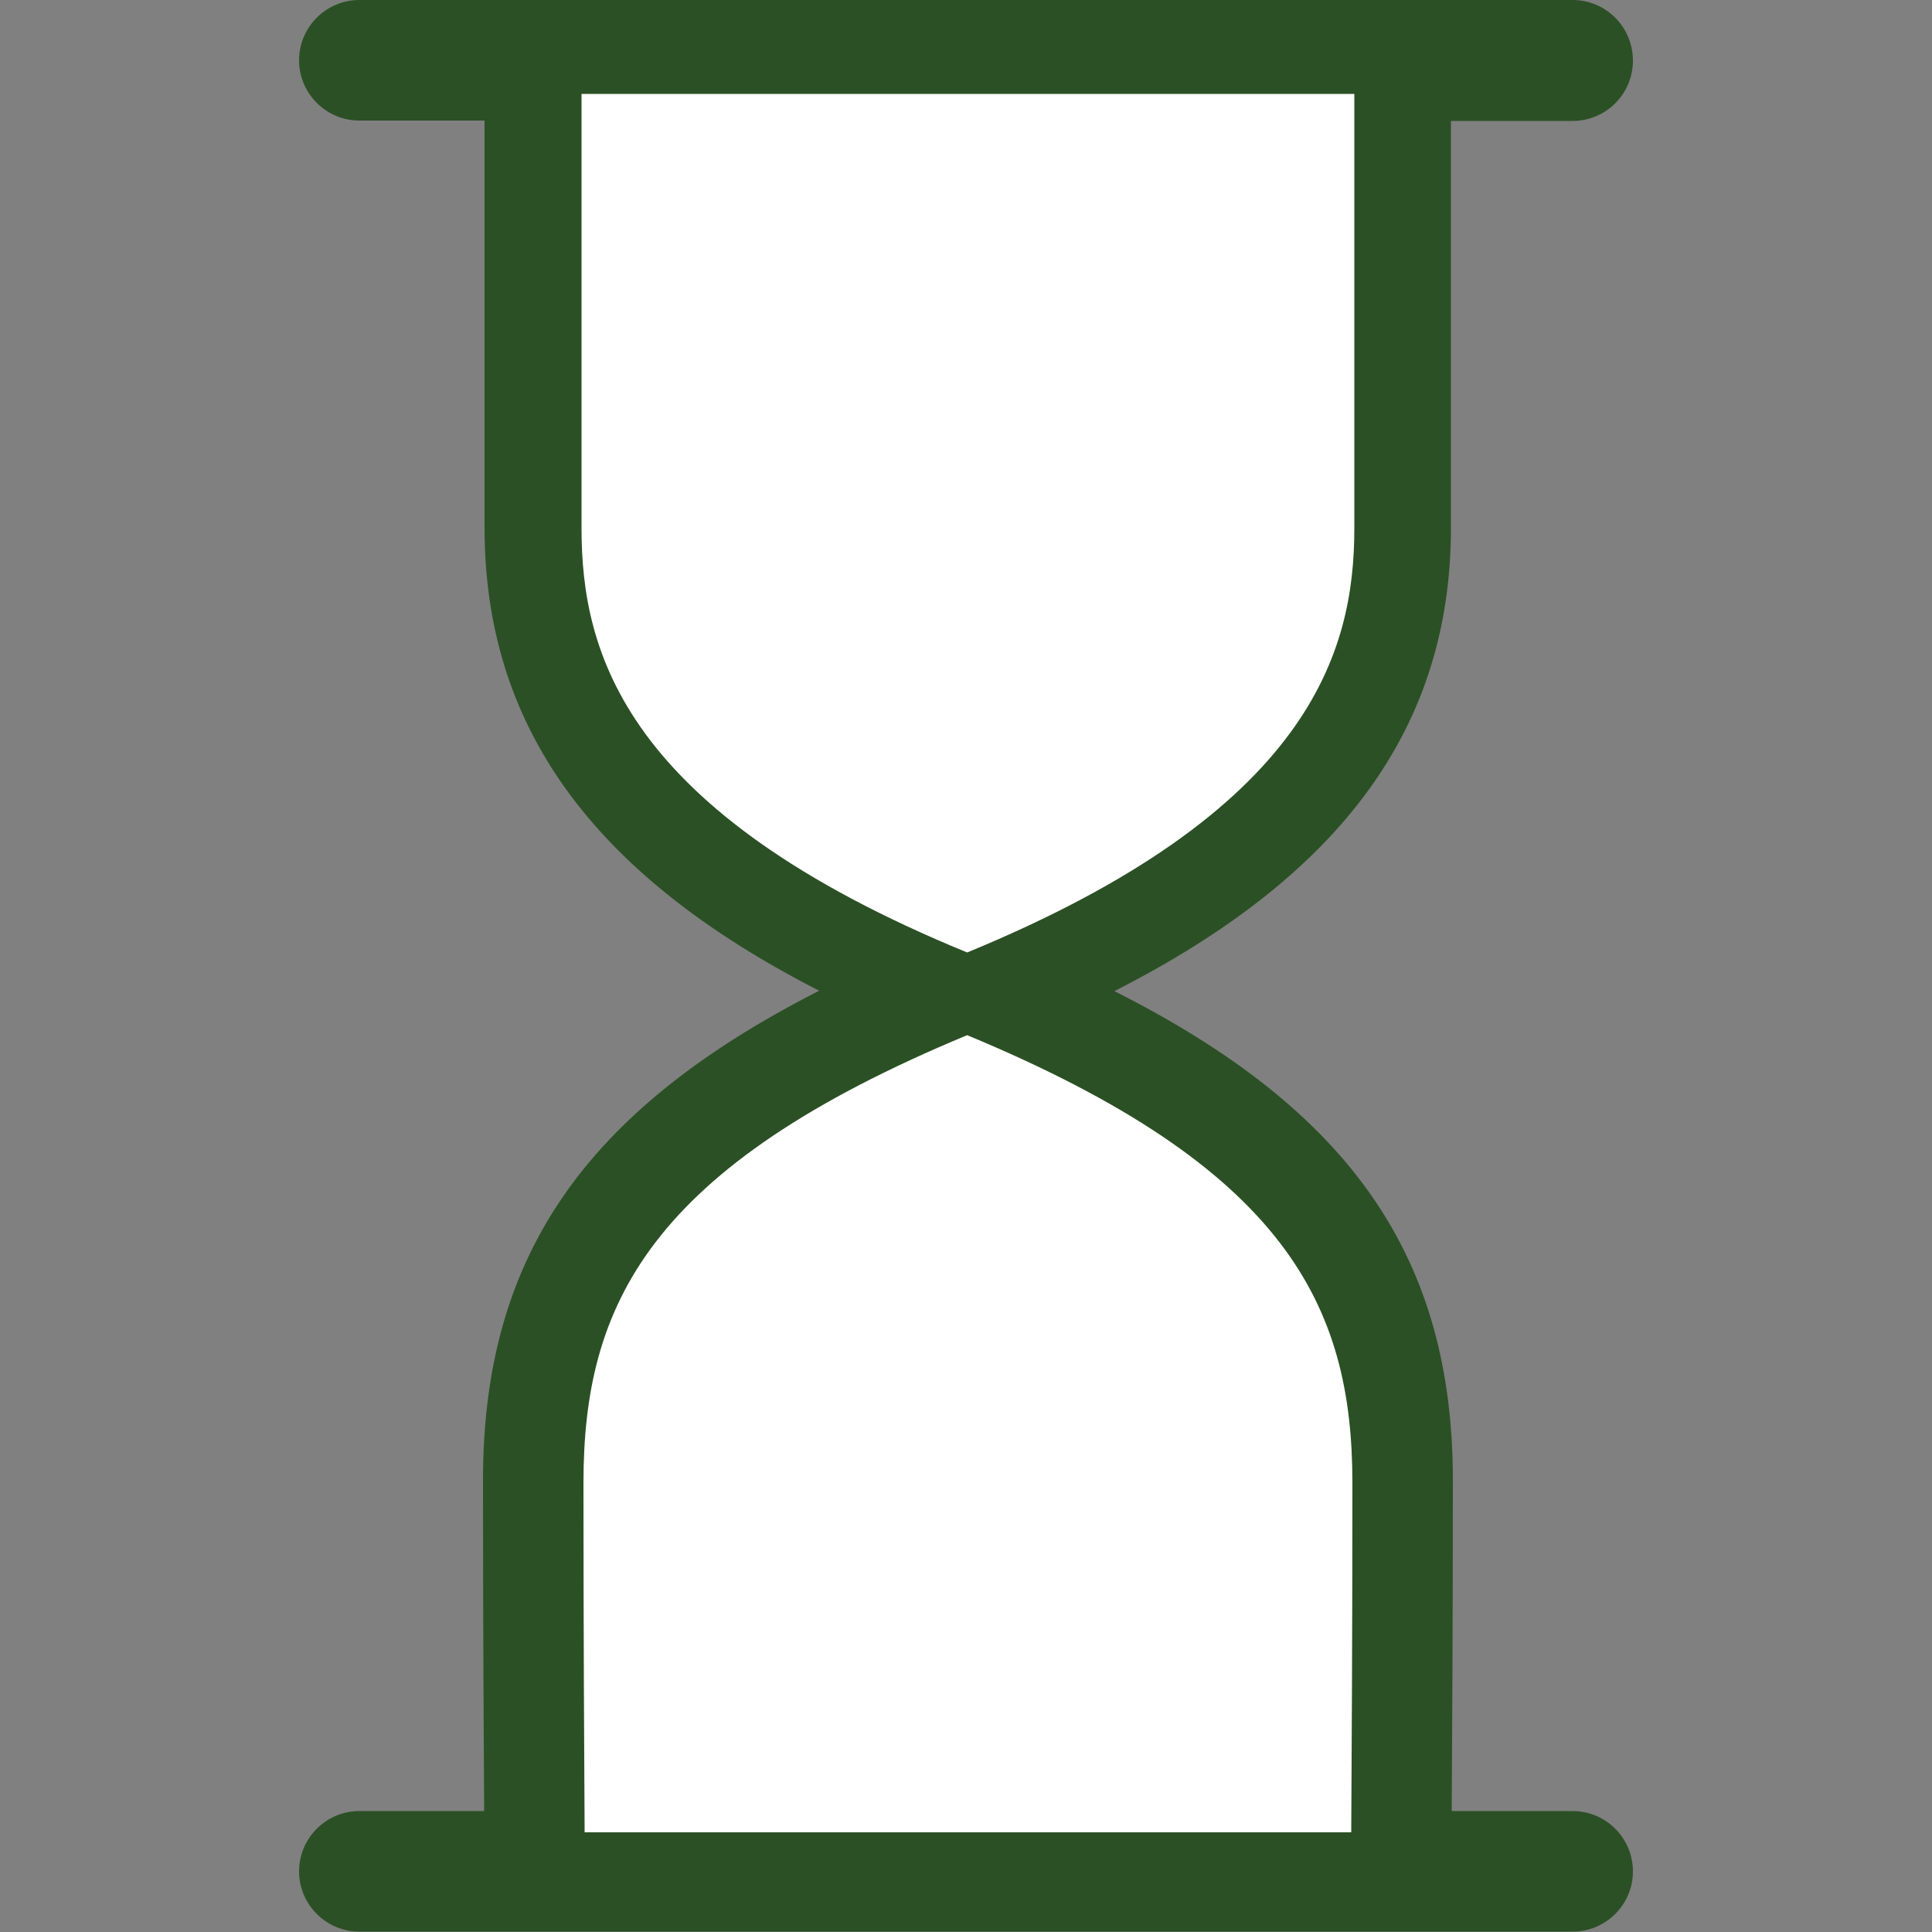
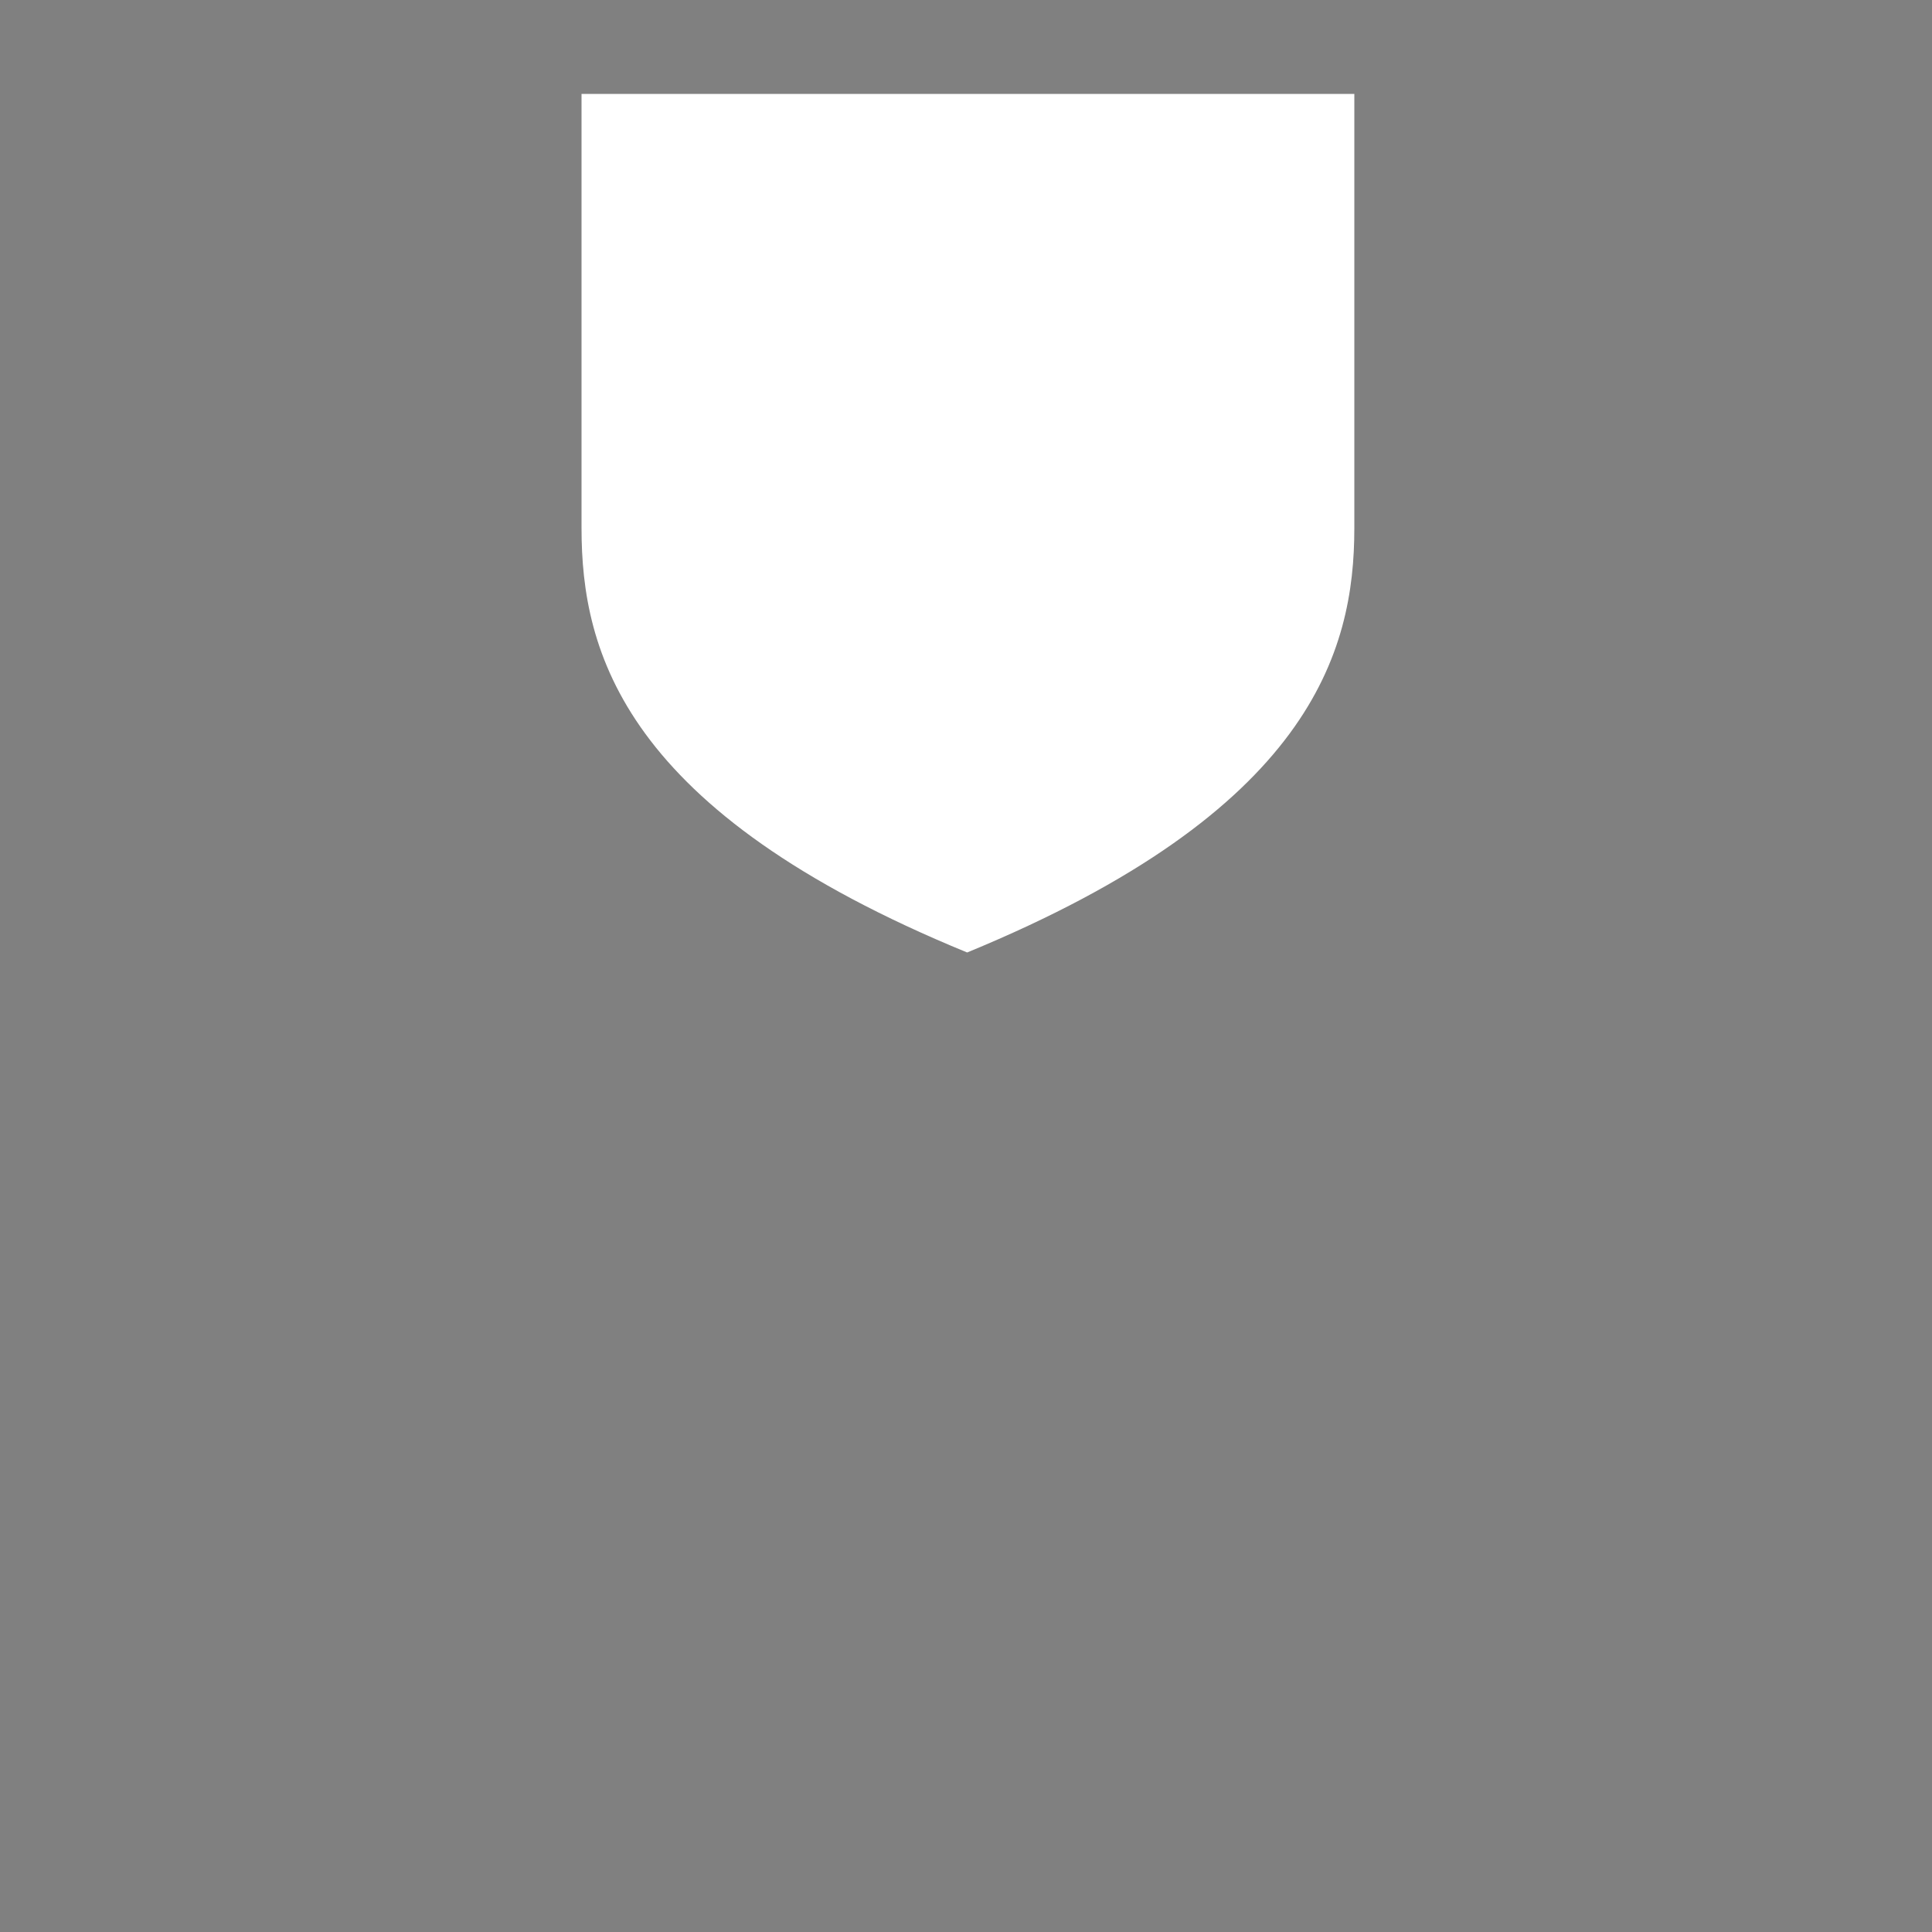
<svg xmlns="http://www.w3.org/2000/svg" version="1.1" id="Arrow_1_" x="0px" y="0px" viewBox="0 0 500 500" style="enable-background:new 0 0 500 500;" xml:space="preserve">
  <rect x="0" y="0" width="500" height="500" fill="#808080" stroke="none" />
  <style type="text/css">
	.st0{fill:#2B5025;}
	.st1{fill:#FFFFFF;}
</style>
  <g>
-     <path class="st0" d="M407,468.7h-31.3c0.1-17.2,0.3-48.4,0.3-85.6c0-57.2-25.9-95.5-87.6-126.6c59.4-30.2,87.1-68.8,87.1-119.9   V31.3H407c8.6,0,15.6-7,15.6-15.6C422.6,7,415.6,0,407,0H93c-8.6,0-15.6,7-15.6,15.6s7,15.6,15.6,15.6h32.4v105.3   c0,51,27.3,89.6,86.6,119.9c-61.5,31.3-87,69.6-87,126.7c0,37.2,0.2,68.5,0.3,85.6H93c-8.6,0-15.6,7-15.6,15.6s7,15.6,15.6,15.6   h314c8.6,0,15.6-7,15.6-15.6S415.6,468.7,407,468.7z M156.8,136.6V31.3h187.4v105.3c0,30-10.6,68.7-94,102.9   C166.8,205.2,156.8,166.6,156.8,136.6z M156.3,383.1c0-43.5,15.7-77.3,94-109.7c78.3,32.5,94.4,66.2,94.4,109.7   c0,37.3-0.2,68.6-0.3,85.6H156.6C156.4,451.7,156.3,420.4,156.3,383.1z" />
    <path class="st1" d="M350.5,136.7V24.3h-200v112.4c0,32,10.8,73.3,99.8,109.8C339.2,209.9,350.5,168.7,350.5,136.7z" />
-     <path class="st1" d="M350,383.8c0-45.9-17.1-81.6-99.7-115.9c-82.6,34.3-99.3,69.9-99.3,115.9c0,39.4,0.2,72.5,0.3,90.4h198.4   C349.8,456.2,350,423.2,350,383.8z" />
  </g>
</svg>